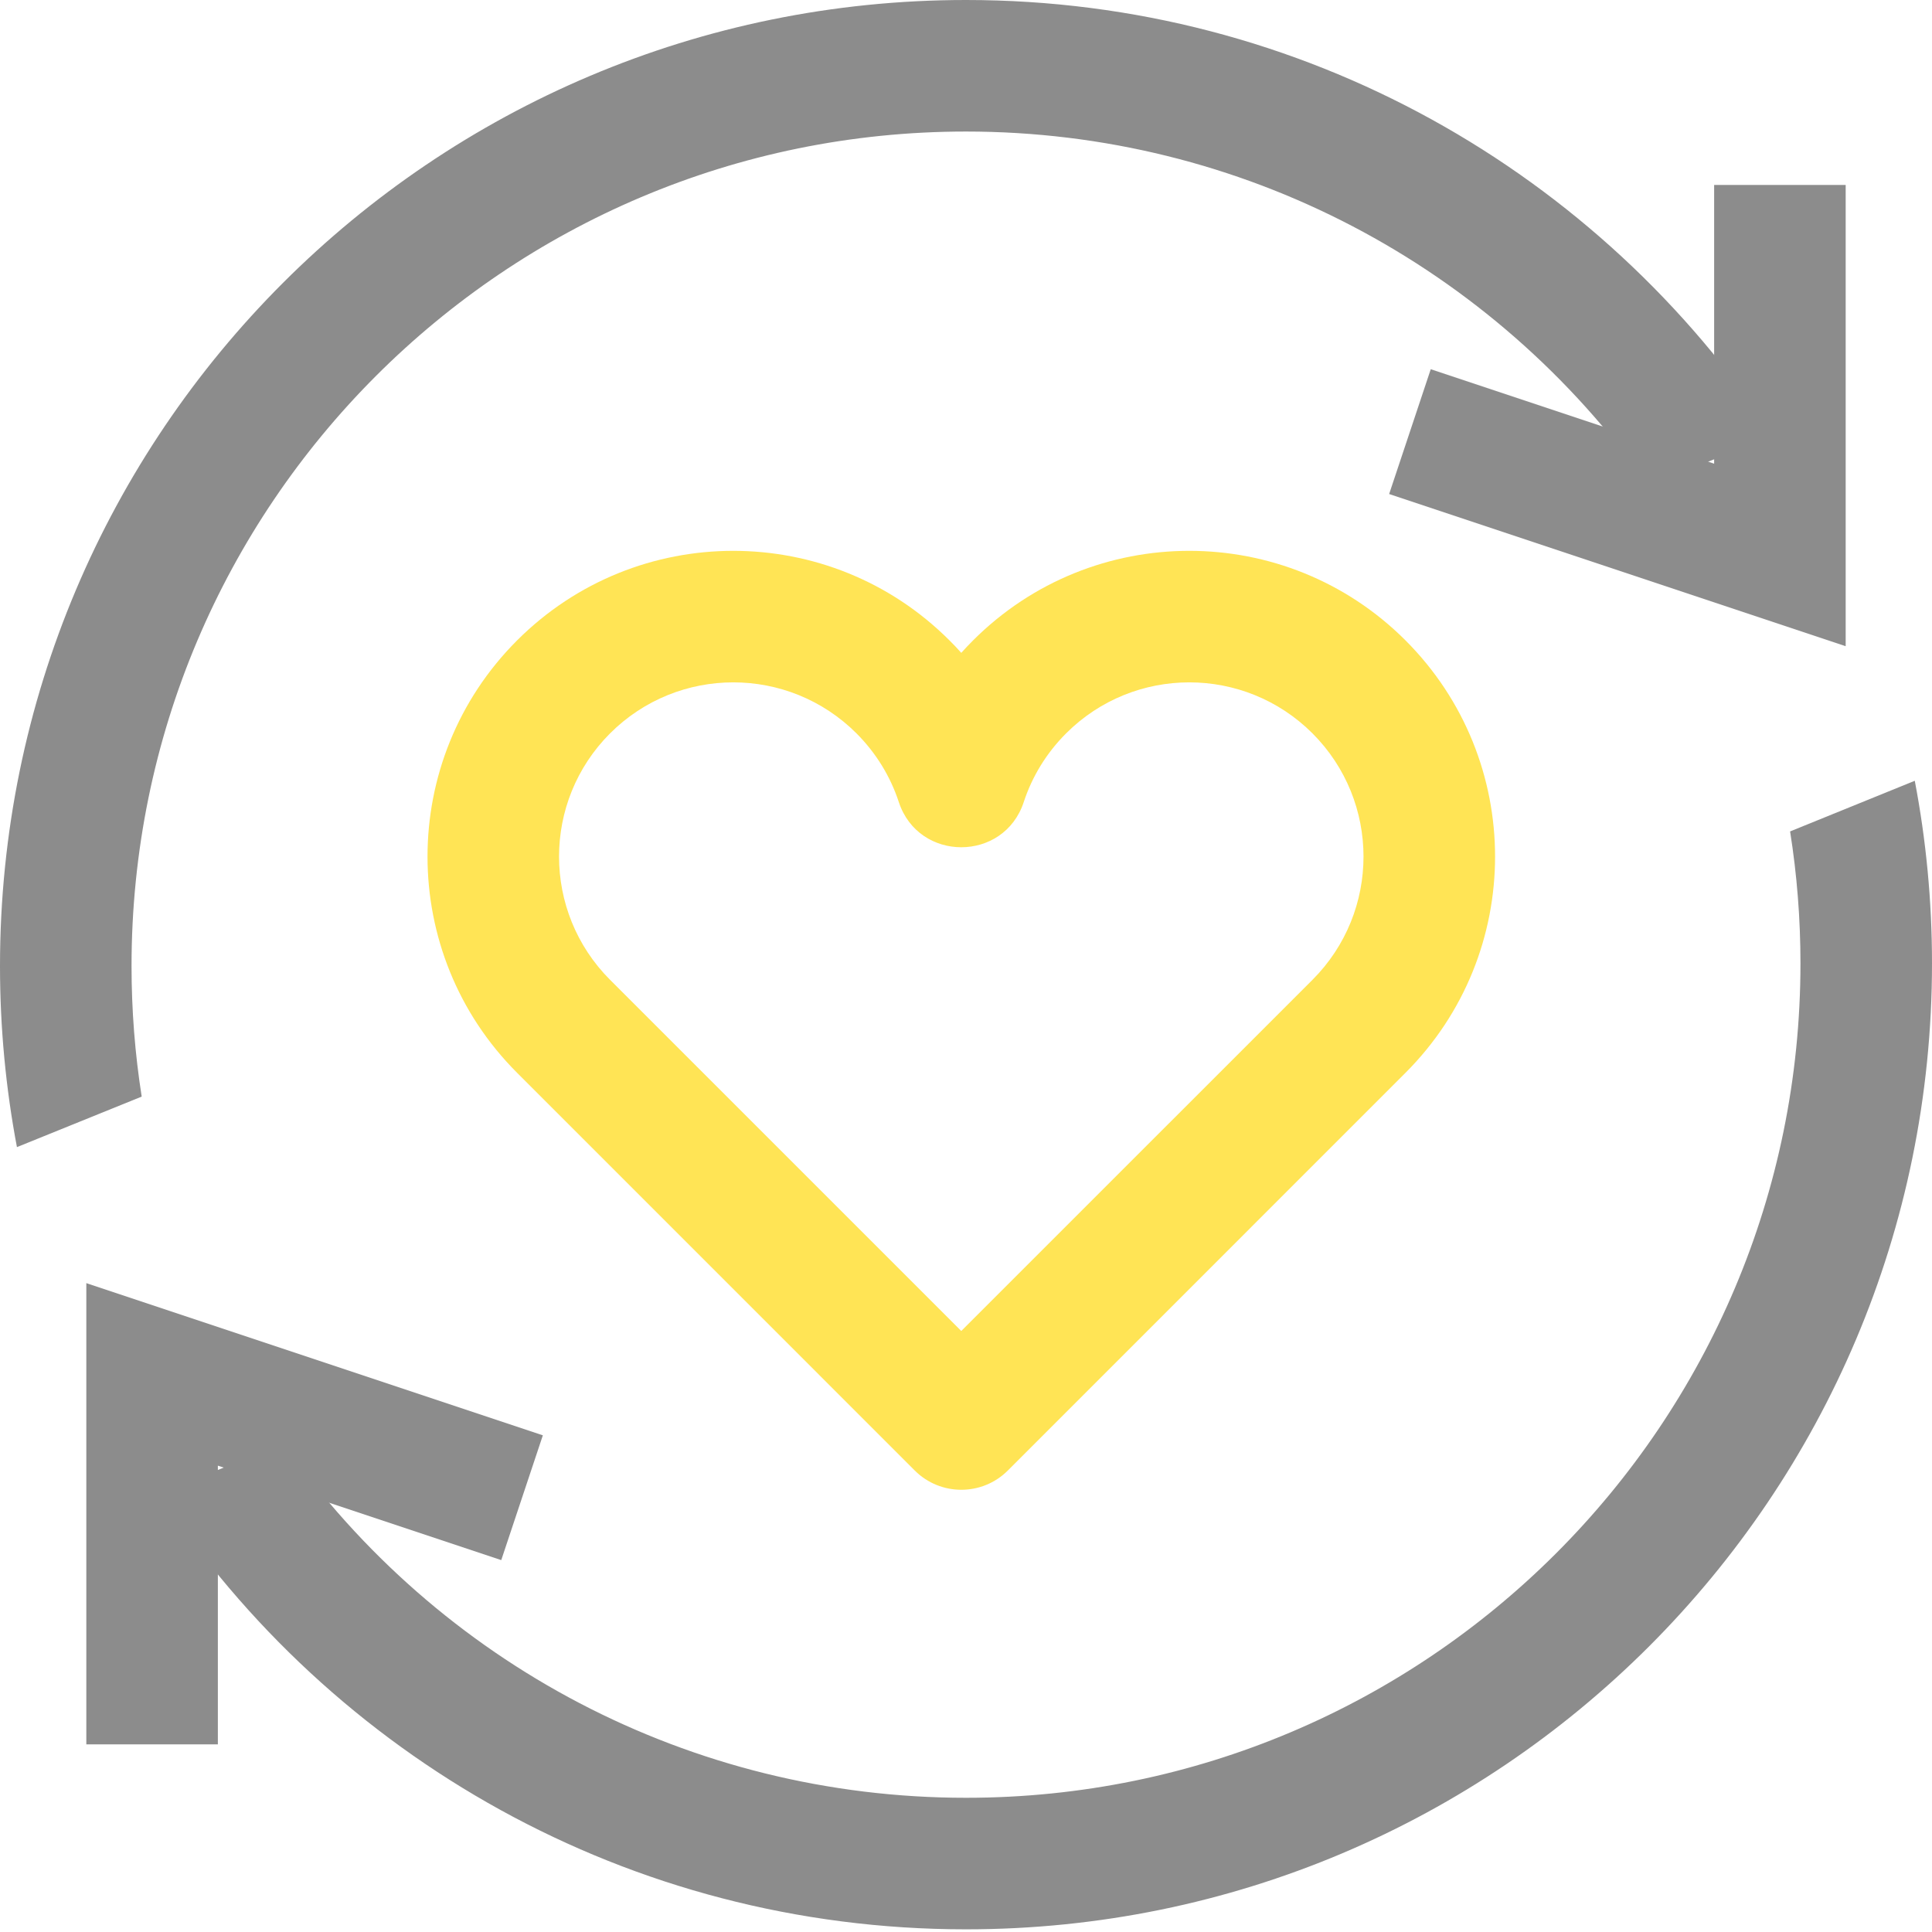
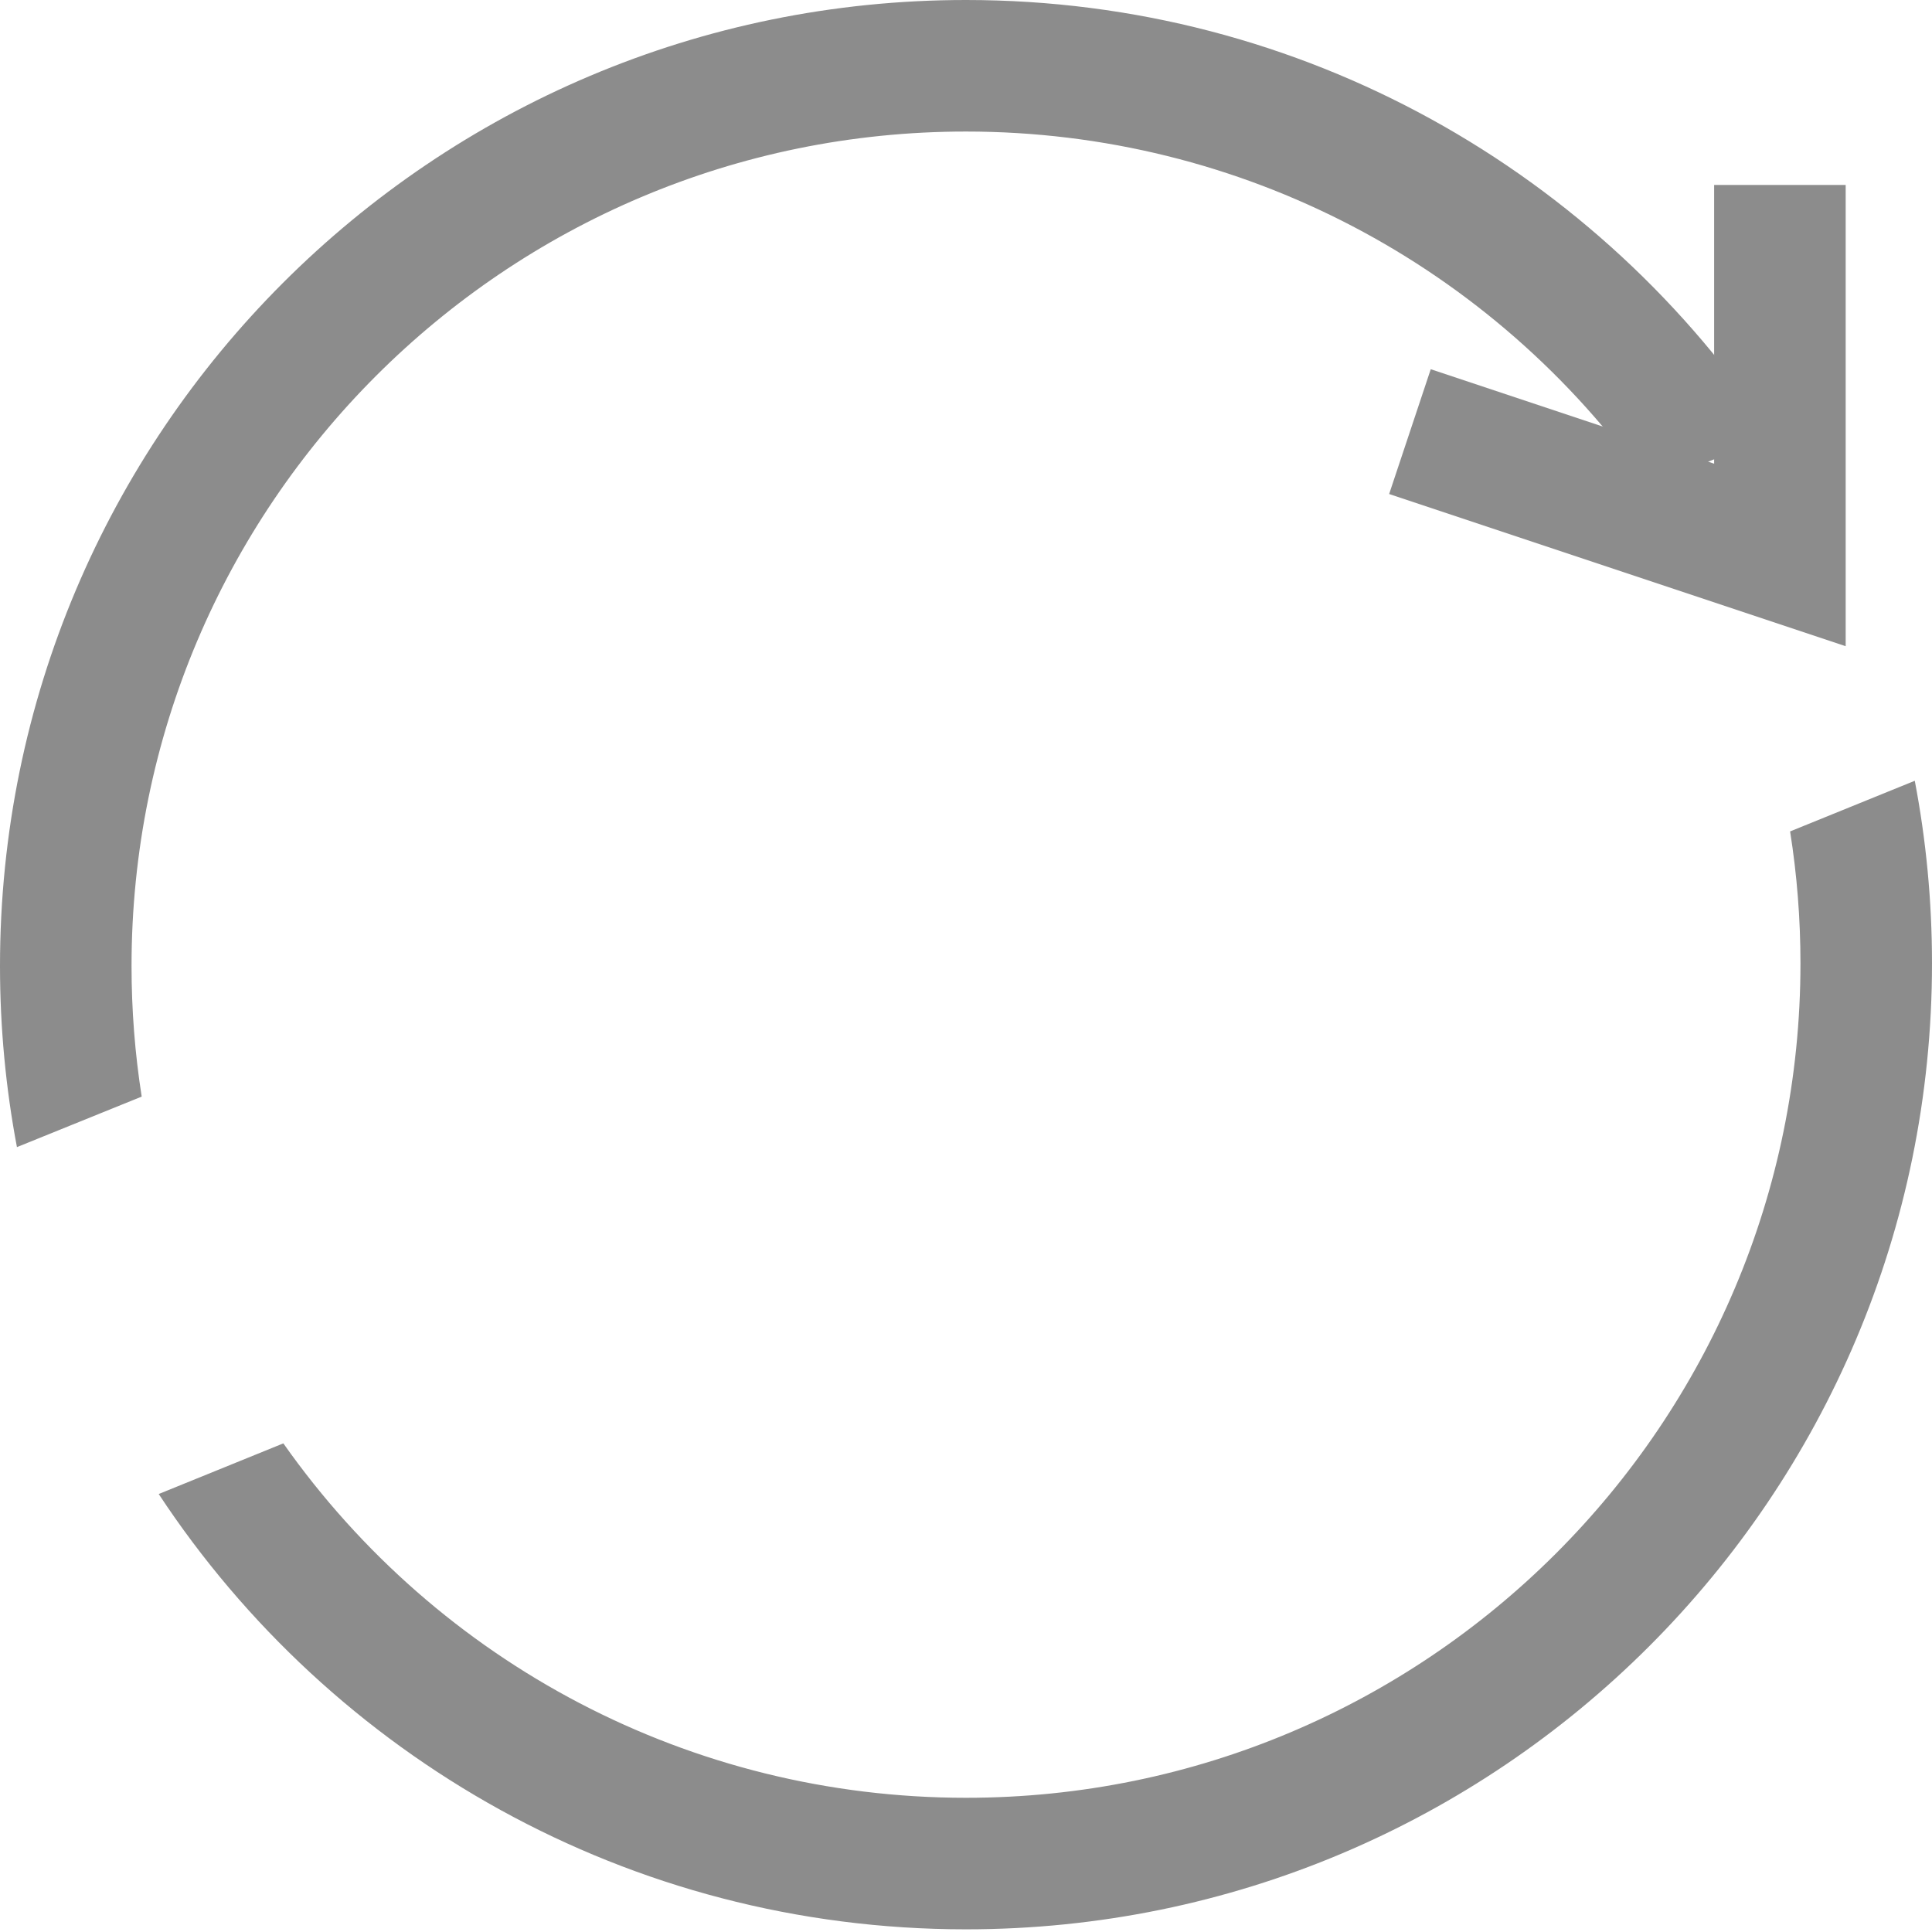
<svg xmlns="http://www.w3.org/2000/svg" width="47px" height="47px" viewBox="0 0 47 47" version="1.1">
  <title>heart</title>
  <desc>Created with Sketch.</desc>
  <defs />
  <g id="MAIN" stroke="none" stroke-width="1" fill="none" fill-rule="evenodd" transform="translate(-937, -3111)">
    <g id="SECTION-5" transform="translate(0, 2753)">
      <g id="Group-4-Copy" transform="translate(829, 357)">
        <g id="heart" transform="translate(91, 0)">
          <g id="Group-Copy">
            <rect id="Rectangle-17" x="0" y="0" width="80" height="49" />
            <g id="Group-42" transform="translate(17, 1)" fill-rule="nonzero">
-               <path d="M31.929,23.836 C33.584,22.18 33.584,19.497 31.929,17.841 C30.274,16.186 27.59,16.186 25.935,17.841 C25.458,18.318 25.11,18.887 24.905,19.511 C24.423,20.978 22.347,20.978 21.865,19.511 C21.66,18.887 21.312,18.318 20.836,17.841 C19.18,16.186 16.497,16.186 14.841,17.841 C13.186,19.497 13.186,22.18 14.841,23.836 L23.385,32.379 L31.929,23.836 Z M23.672,15.579 C26.577,12.674 31.287,12.674 34.192,15.579 C37.097,18.484 37.097,23.193 34.192,26.098 L24.517,35.774 C23.892,36.398 22.879,36.398 22.254,35.774 L12.579,26.098 C9.674,23.193 9.674,18.484 12.579,15.579 C15.484,12.674 20.193,12.674 23.098,15.579 C23.197,15.677 23.293,15.778 23.385,15.882 C23.478,15.778 23.573,15.677 23.672,15.579 Z" id="Oval-26" fill="#FFE455" />
              <g id="Group-41" fill="#8C8C8C">
                <path d="M3.447,26.677 C3.283,25.634 3.2,24.573 3.2,23.5 C3.2,12.289 12.289,3.2 23.5,3.2 C30.196,3.2 36.333,6.464 40.105,11.82 L43.139,10.59 C38.937,4.21 31.71,0 23.5,0 C10.521,0 0,10.521 0,23.5 C0,25.006 0.142,26.479 0.412,27.906 L3.447,26.677 Z M3.2,23.5 C3.2,12.289 12.289,3.2 23.5,3.2 C30.196,3.2 36.333,6.464 40.105,11.82 L43.139,10.59 C38.937,4.21 31.71,0 23.5,0 C10.521,0 0,10.521 0,23.5 C0,25.006 0.142,26.479 0.412,27.906 L3.447,26.677 C3.283,25.634 3.2,24.573 3.2,23.5 Z" id="Oval-5" />
                <polygon id="Path-8" points="41.7 4.5 44.9 4.5 44.9 15.72 33.794 12.018 34.806 8.982 41.7 11.28" />
              </g>
              <g id="Group-41" transform="translate(24.5, 32.935) scale(-1, -1) rotate(-360) translate(-24.5, -32.935) translate(2, 18.935)" fill="#8C8C8C">
                <path d="M3.452,26.709 C3.285,25.656 3.2,24.584 3.2,23.5 C3.2,12.289 12.289,3.2 23.5,3.2 C30.197,3.2 36.334,6.465 40.107,11.822 L43.139,10.59 C38.937,4.21 31.71,0 23.5,0 C10.521,0 0,10.521 0,23.5 C0,25.018 0.144,26.503 0.419,27.941 L3.452,26.709 Z M3.2,23.5 C3.2,12.289 12.289,3.2 23.5,3.2 C30.197,3.2 36.334,6.465 40.107,11.822 L43.139,10.59 C38.937,4.21 31.71,0 23.5,0 C10.521,0 0,10.521 0,23.5 C0,25.018 0.144,26.503 0.419,27.941 L3.452,26.709 C3.285,25.656 3.2,24.584 3.2,23.5 Z" id="Oval-5" />
-                 <polygon id="Path-8" points="41.7 4.5 44.9 4.5 44.9 15.72 33.794 12.018 34.806 8.982 41.7 11.28" />
              </g>
            </g>
          </g>
        </g>
      </g>
    </g>
  </g>
</svg>